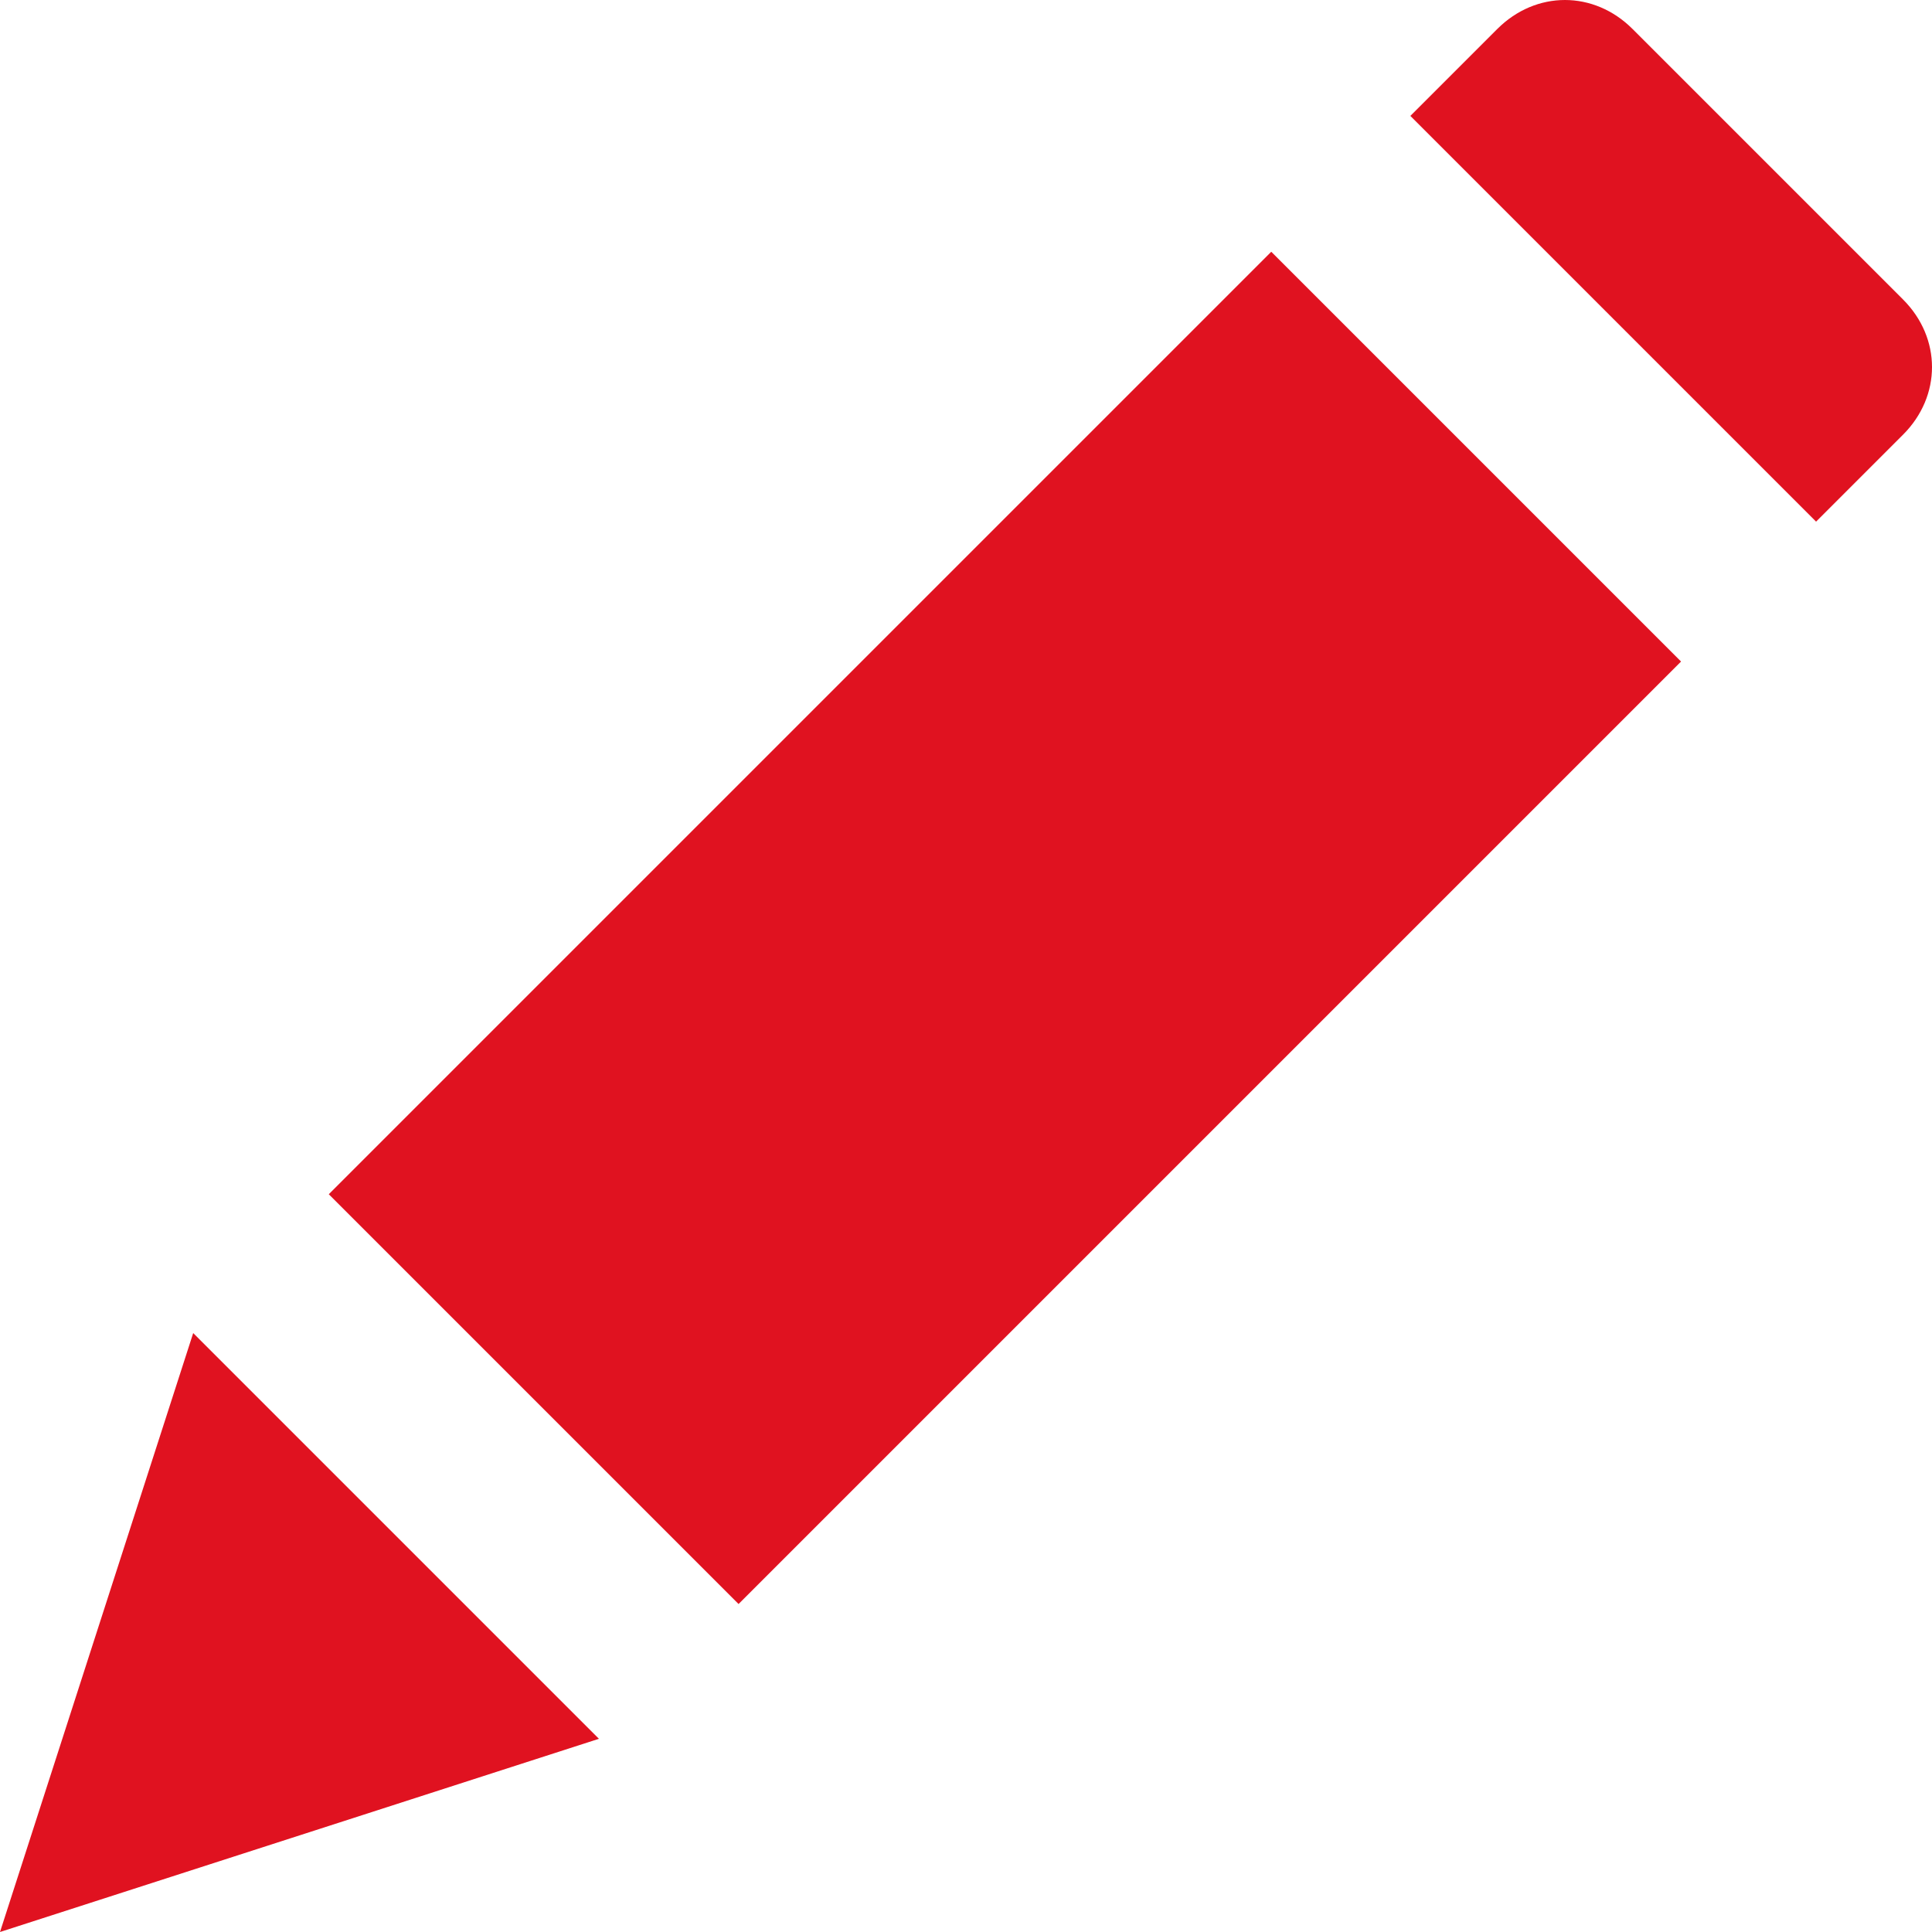
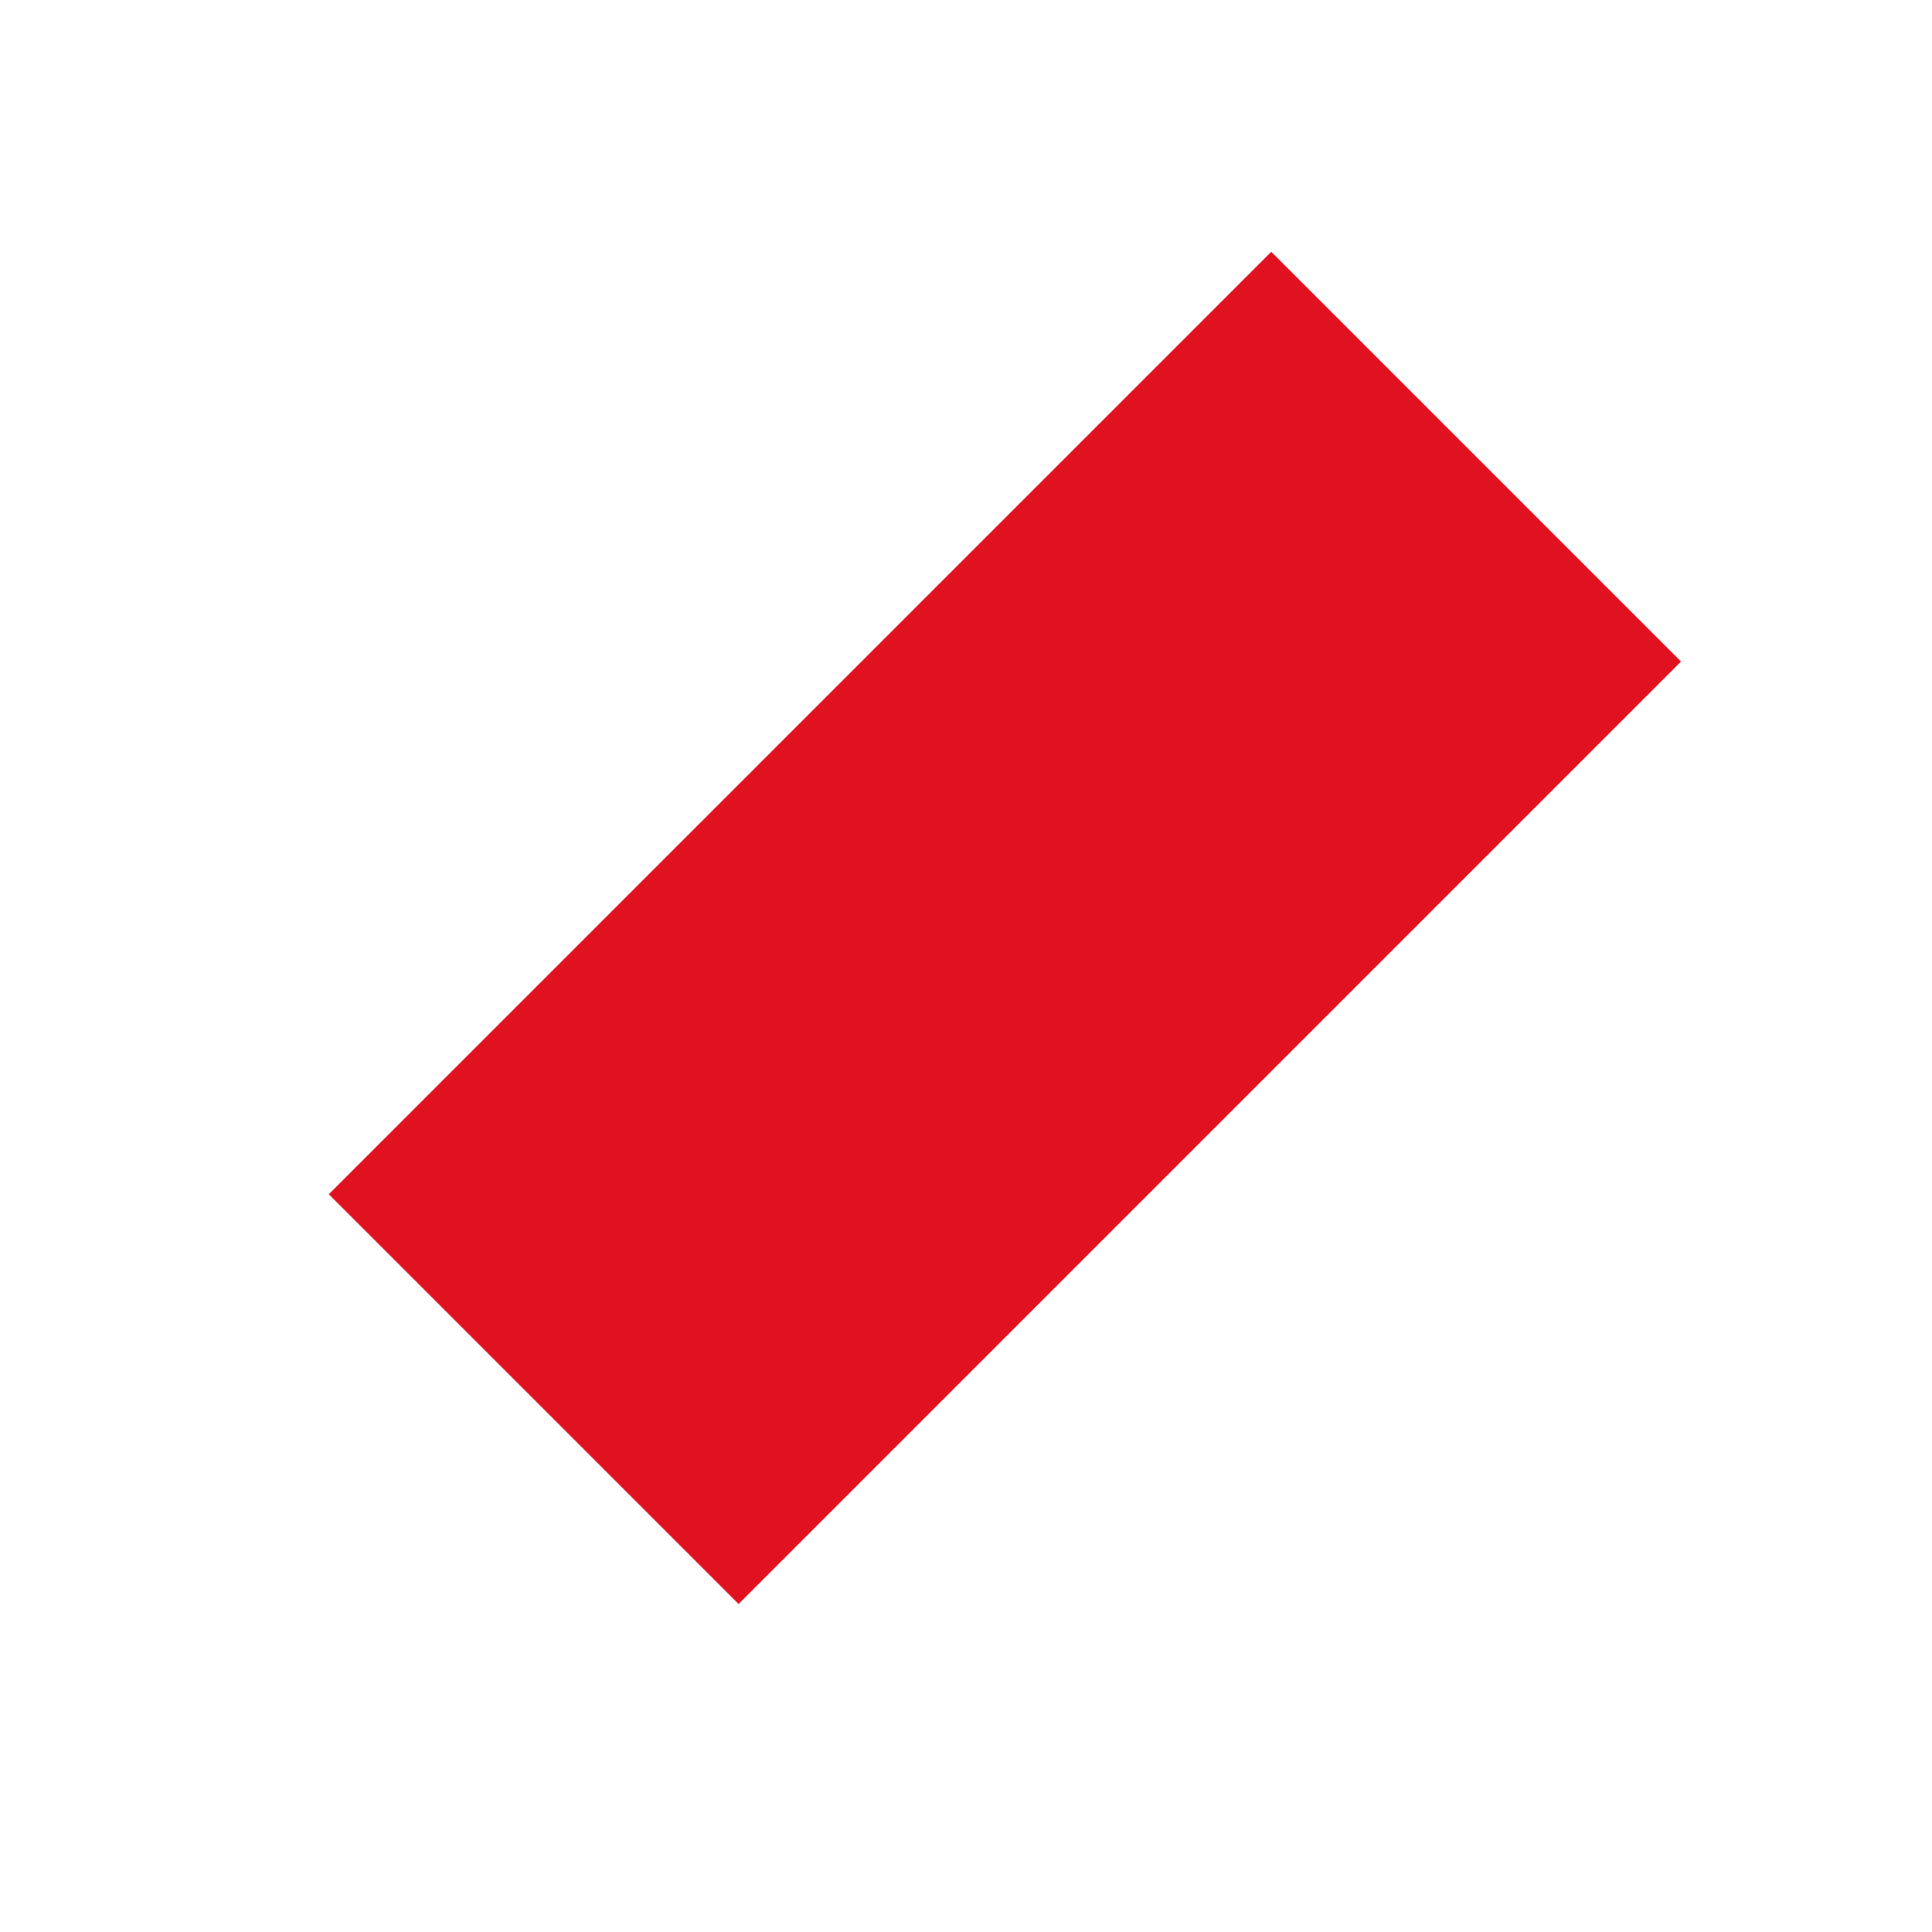
<svg xmlns="http://www.w3.org/2000/svg" version="1.1" id="Capa_1" x="0px" y="0px" viewBox="0 0 512 512" style="enable-background:new 0 0 512 512;" xml:space="preserve" width="512px" height="512px" class="">
  <g>
    <g>
      <g>
-         <polygon points="51.2,353.28 0,512 158.72,460.8   " data-original="#000000" class="active-path" data-old_color="#000000" fill="#E01220" />
-       </g>
+         </g>
    </g>
    <g>
      <g>
        <rect x="89.73" y="169.097" transform="matrix(0.707 -0.707 0.707 0.707 -95.858 260.372)" width="353.277" height="153.599" data-original="#000000" class="active-path" data-old_color="#000000" fill="#E01220" />
      </g>
    </g>
    <g>
      <g>
-         <path d="M504.32,79.36L432.64,7.68c-10.24-10.24-25.6-10.24-35.84,0l-23.04,23.04l107.52,107.52l23.04-23.04    C514.56,104.96,514.56,89.6,504.32,79.36z" data-original="#000000" class="active-path" data-old_color="#000000" fill="#E01220" />
-       </g>
+         </g>
    </g>
  </g>
</svg>